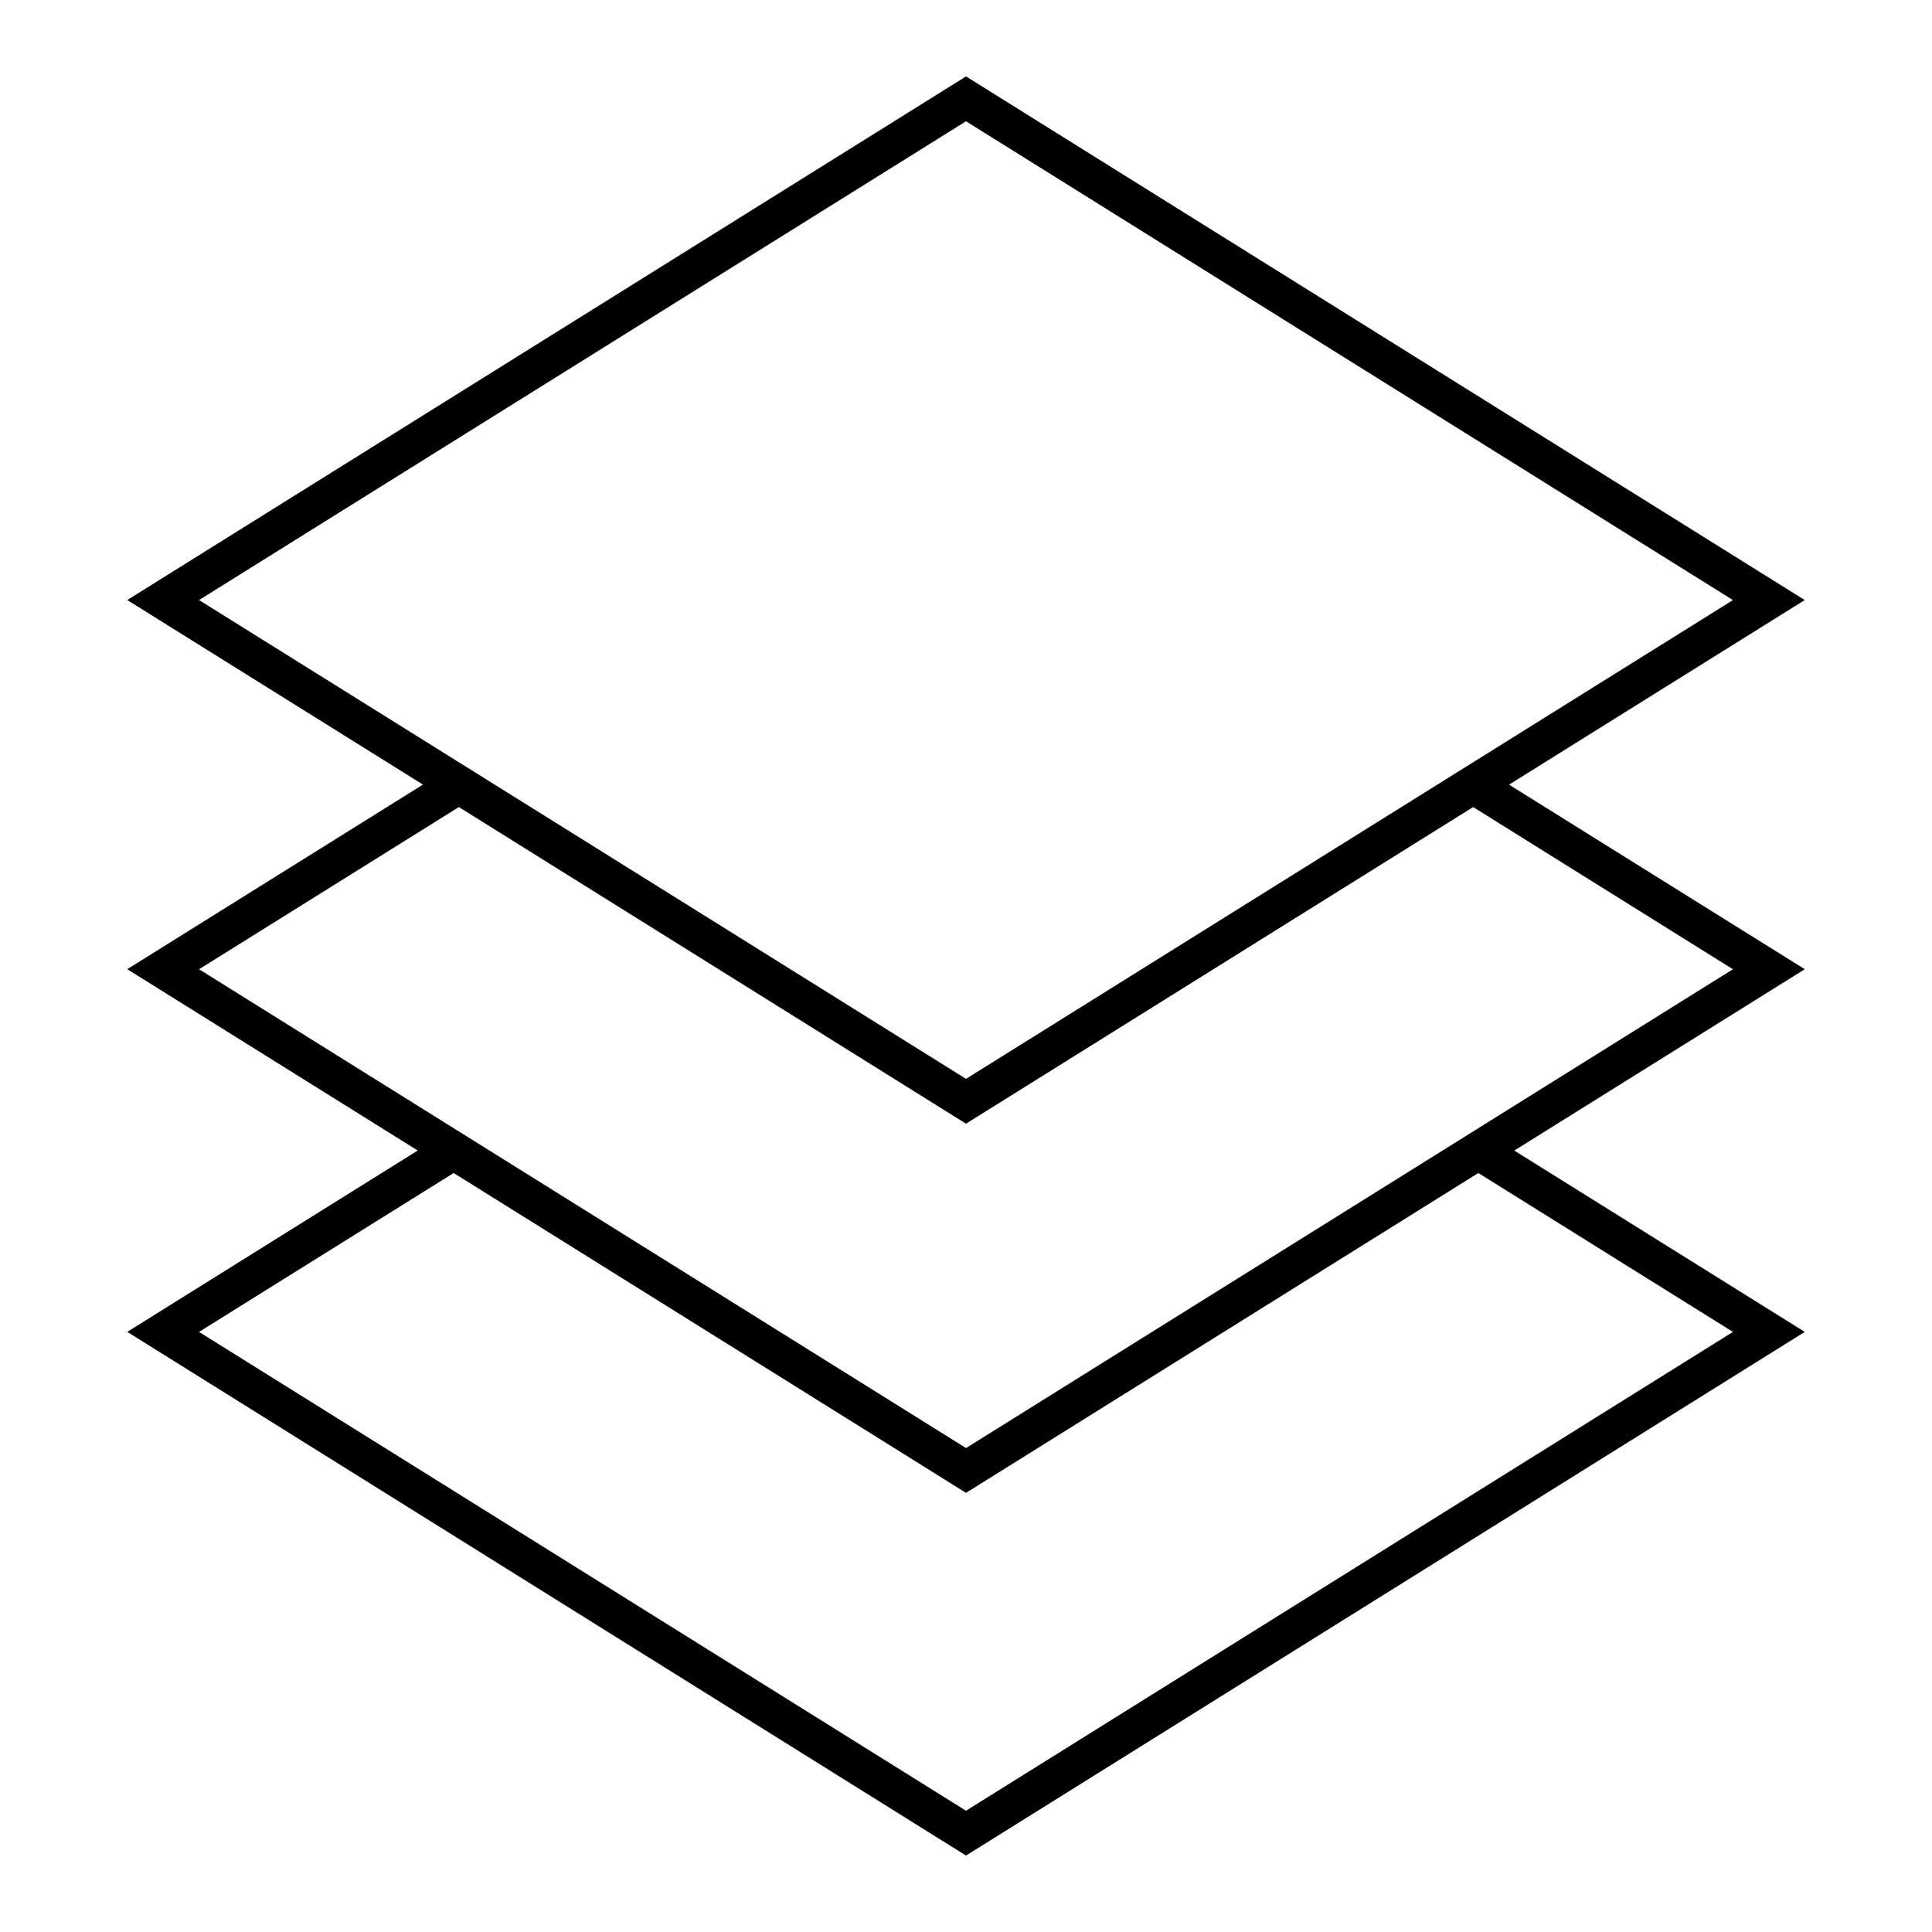
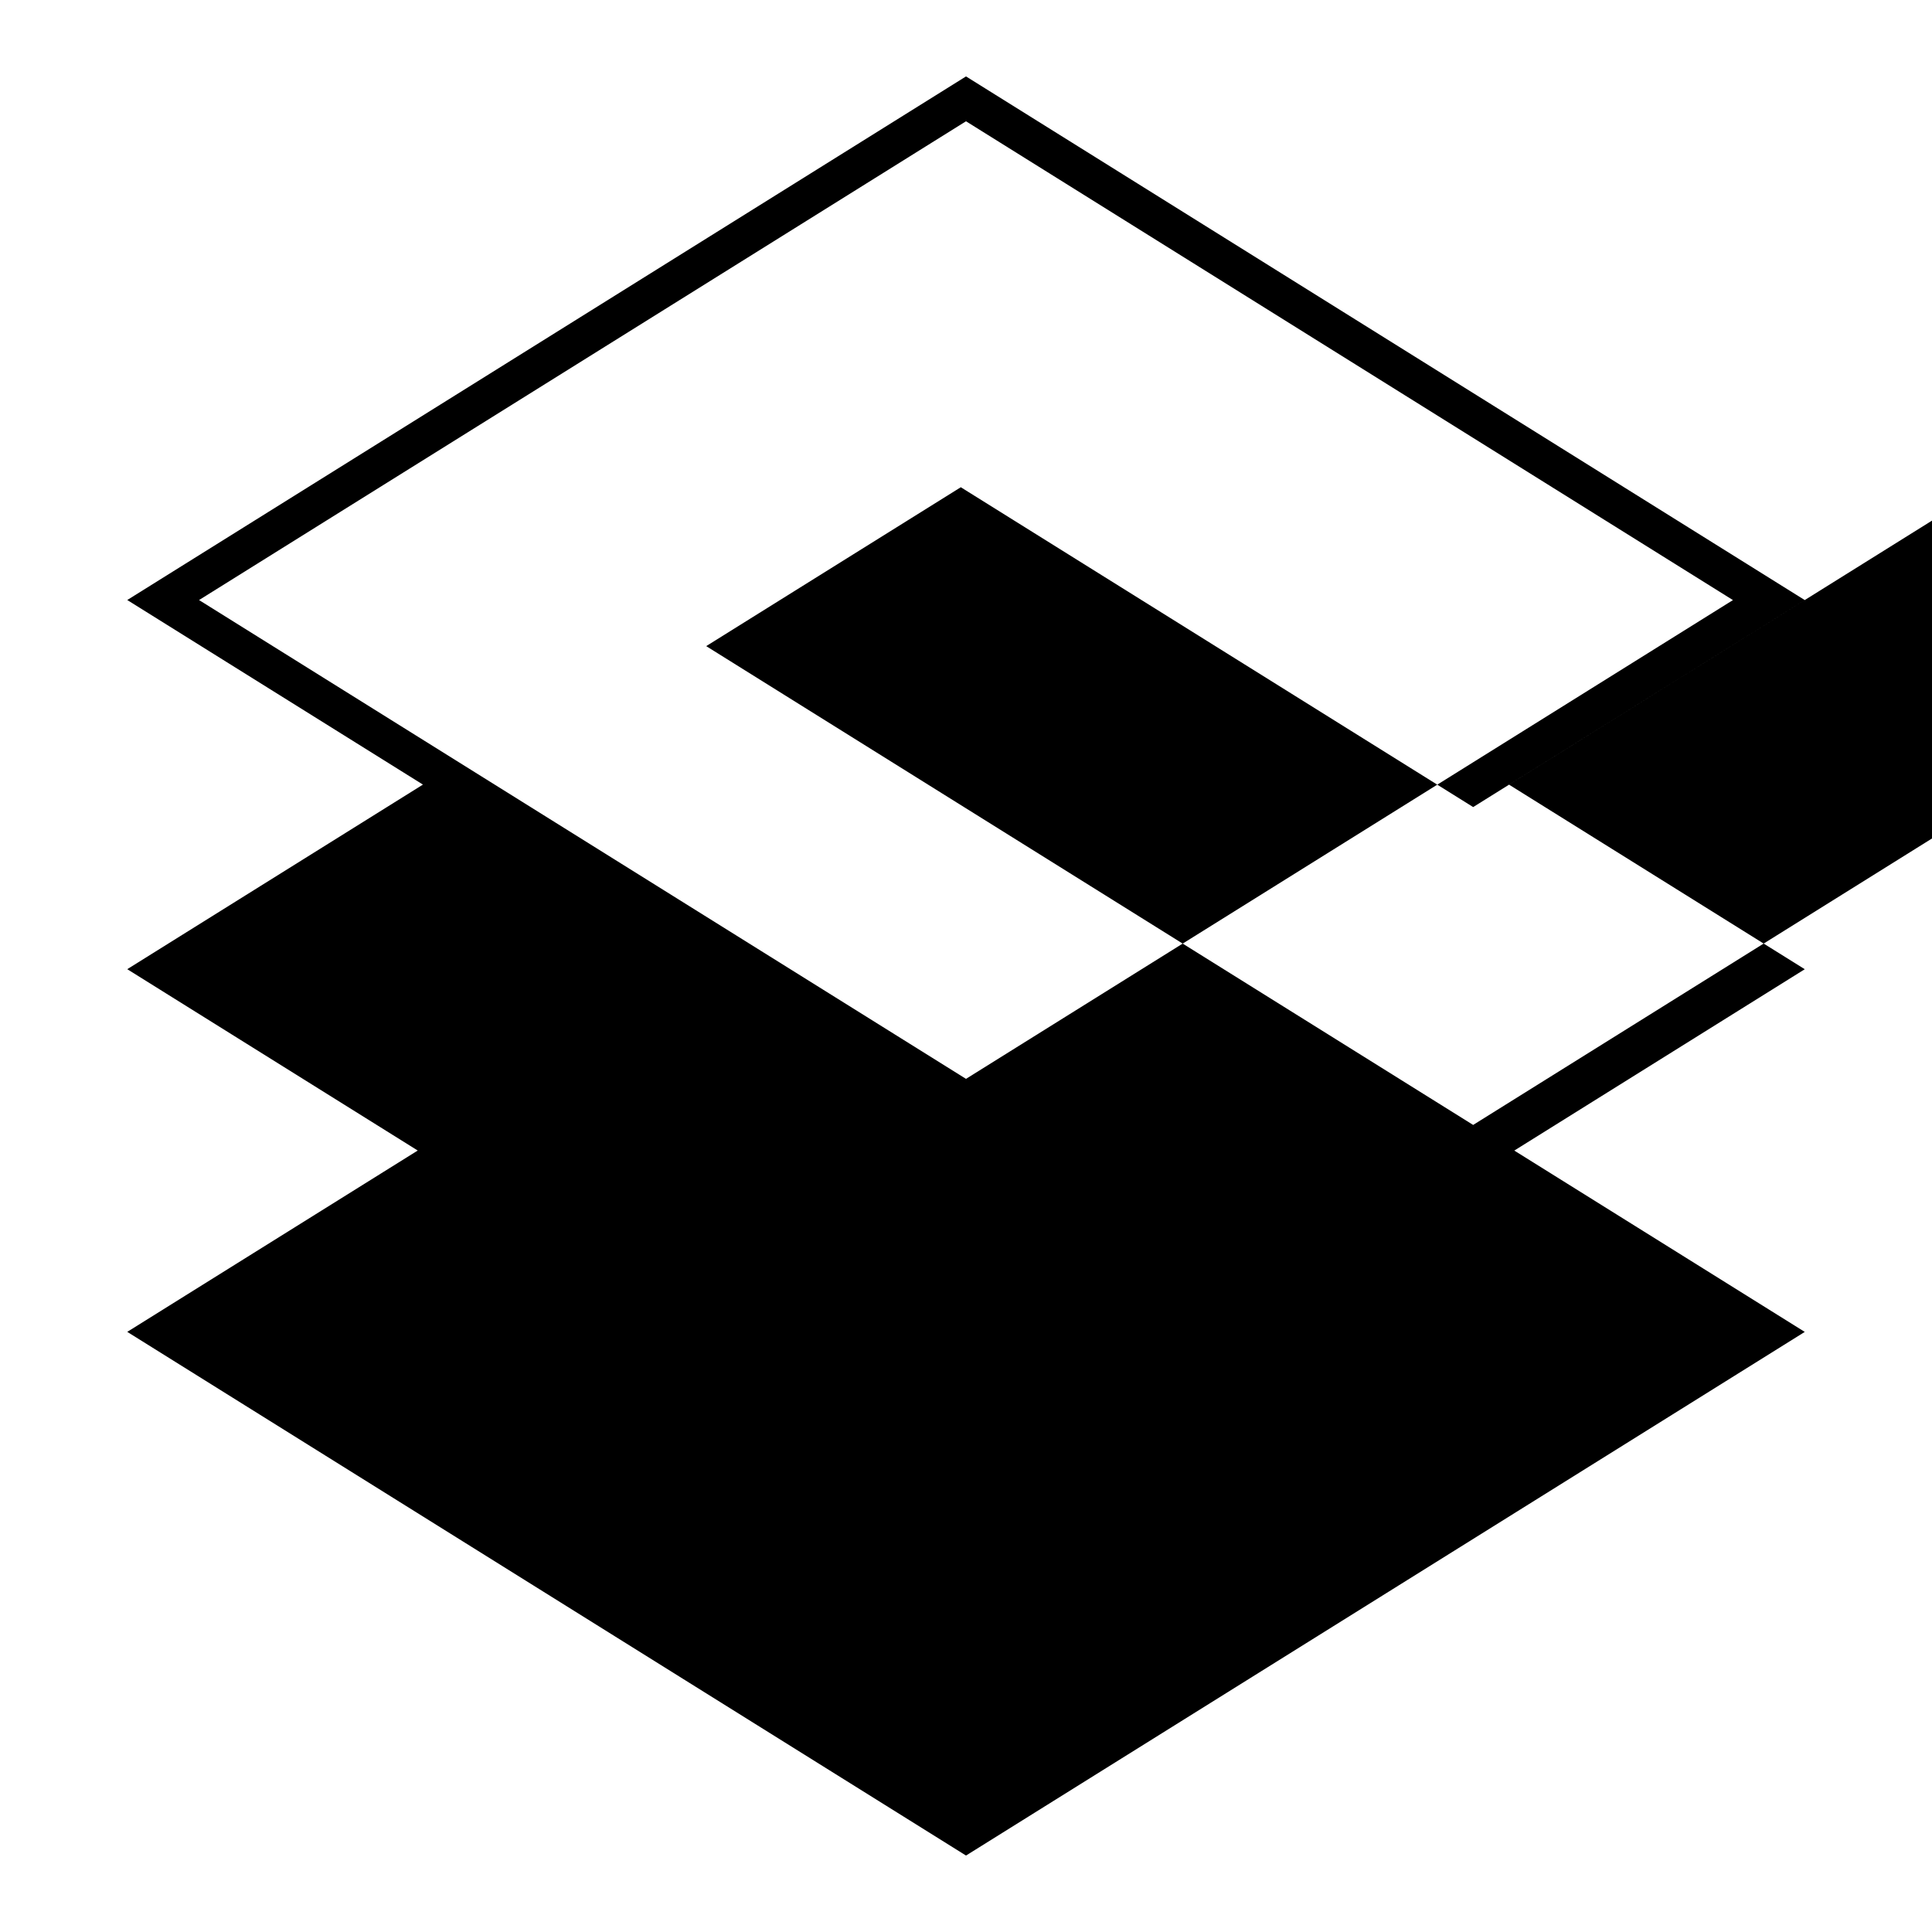
<svg xmlns="http://www.w3.org/2000/svg" fill="#000000" width="800px" height="800px" version="1.1" viewBox="144 144 512 512">
-   <path d="m543.91 351.94 78.363-48.918-222.27-138.77-222.28 138.76 78.359 48.914-78.359 48.918 76.98 48.059-76.98 48.055 222.28 138.78 222.28-138.77-76.98-48.055 76.98-48.059zm-143.91-175.8 203.25 126.89-203.25 126.88-203.25-126.89zm-134.4 181.74 134.4 83.906 134.4-83.906 68.844 42.98-203.24 126.89-203.25-126.89zm337.65 139.09-203.25 126.89-203.25-126.89 67.473-42.109 135.78 84.762 135.77-84.762z" />
+   <path d="m543.91 351.94 78.363-48.918-222.27-138.77-222.28 138.76 78.359 48.914-78.359 48.918 76.98 48.059-76.98 48.055 222.28 138.78 222.28-138.77-76.98-48.055 76.98-48.059zm-143.91-175.8 203.25 126.89-203.25 126.88-203.25-126.89zzm337.65 139.09-203.25 126.89-203.25-126.89 67.473-42.109 135.78 84.762 135.77-84.762z" />
</svg>